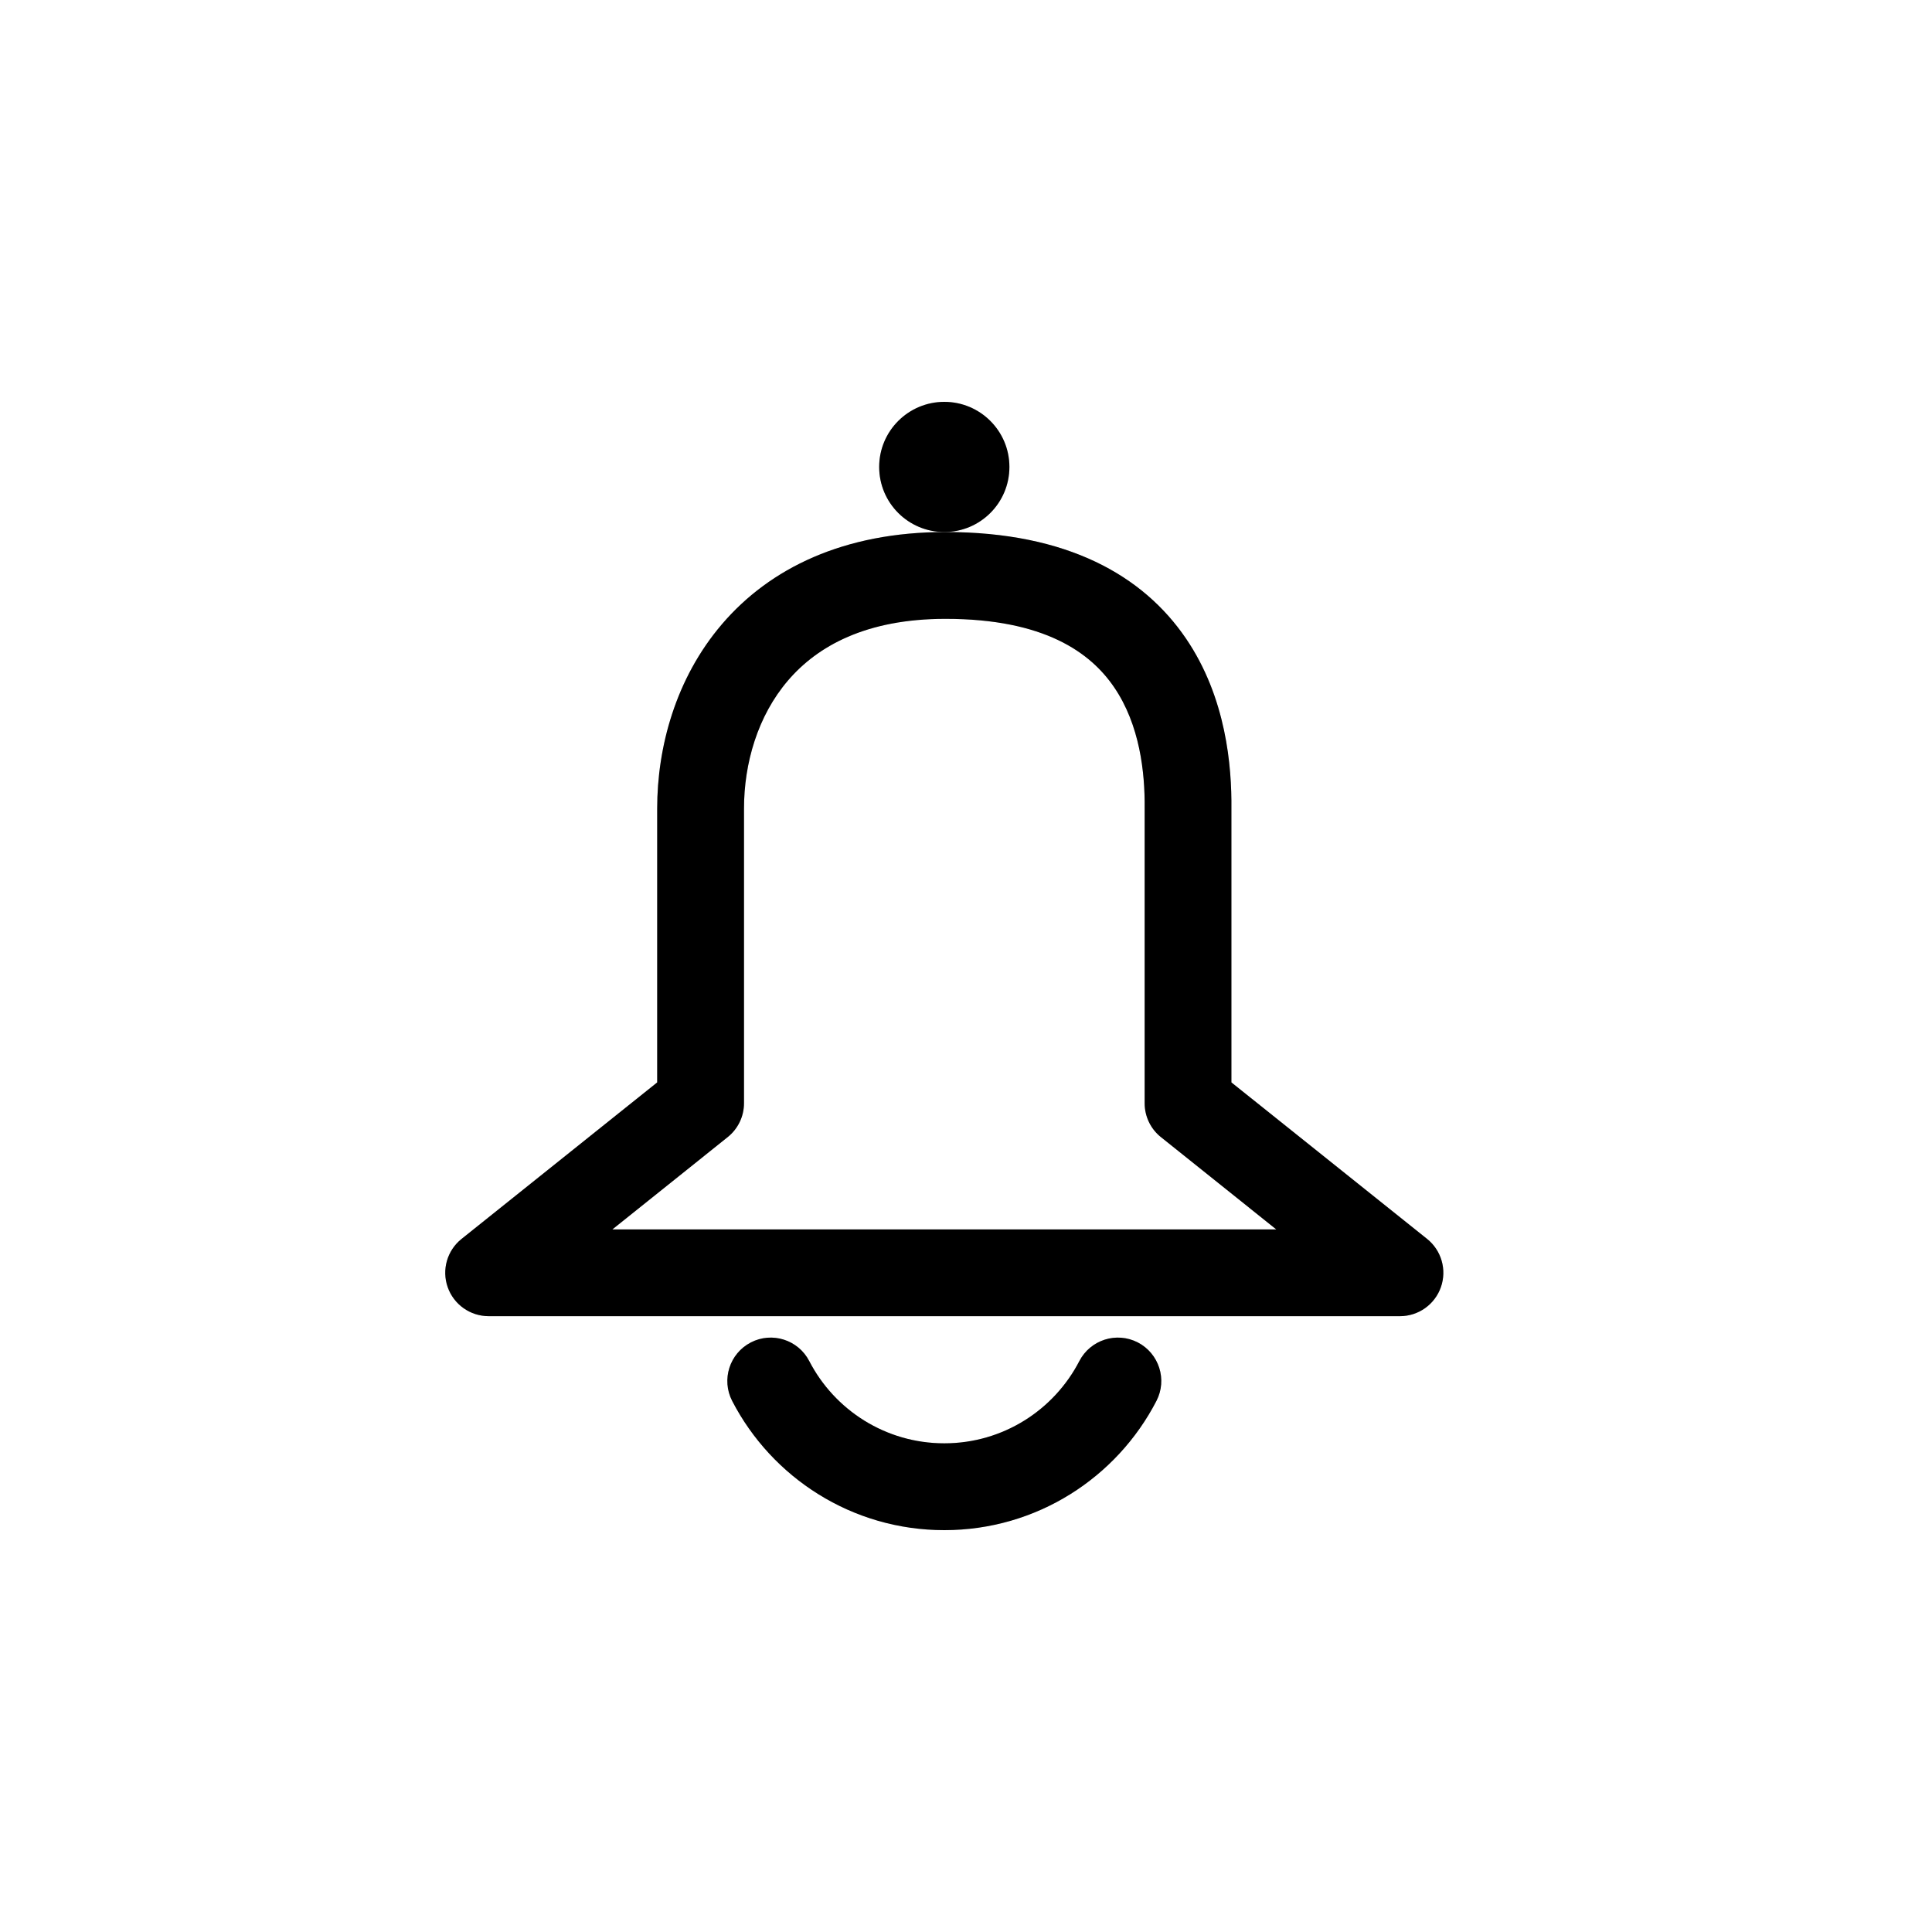
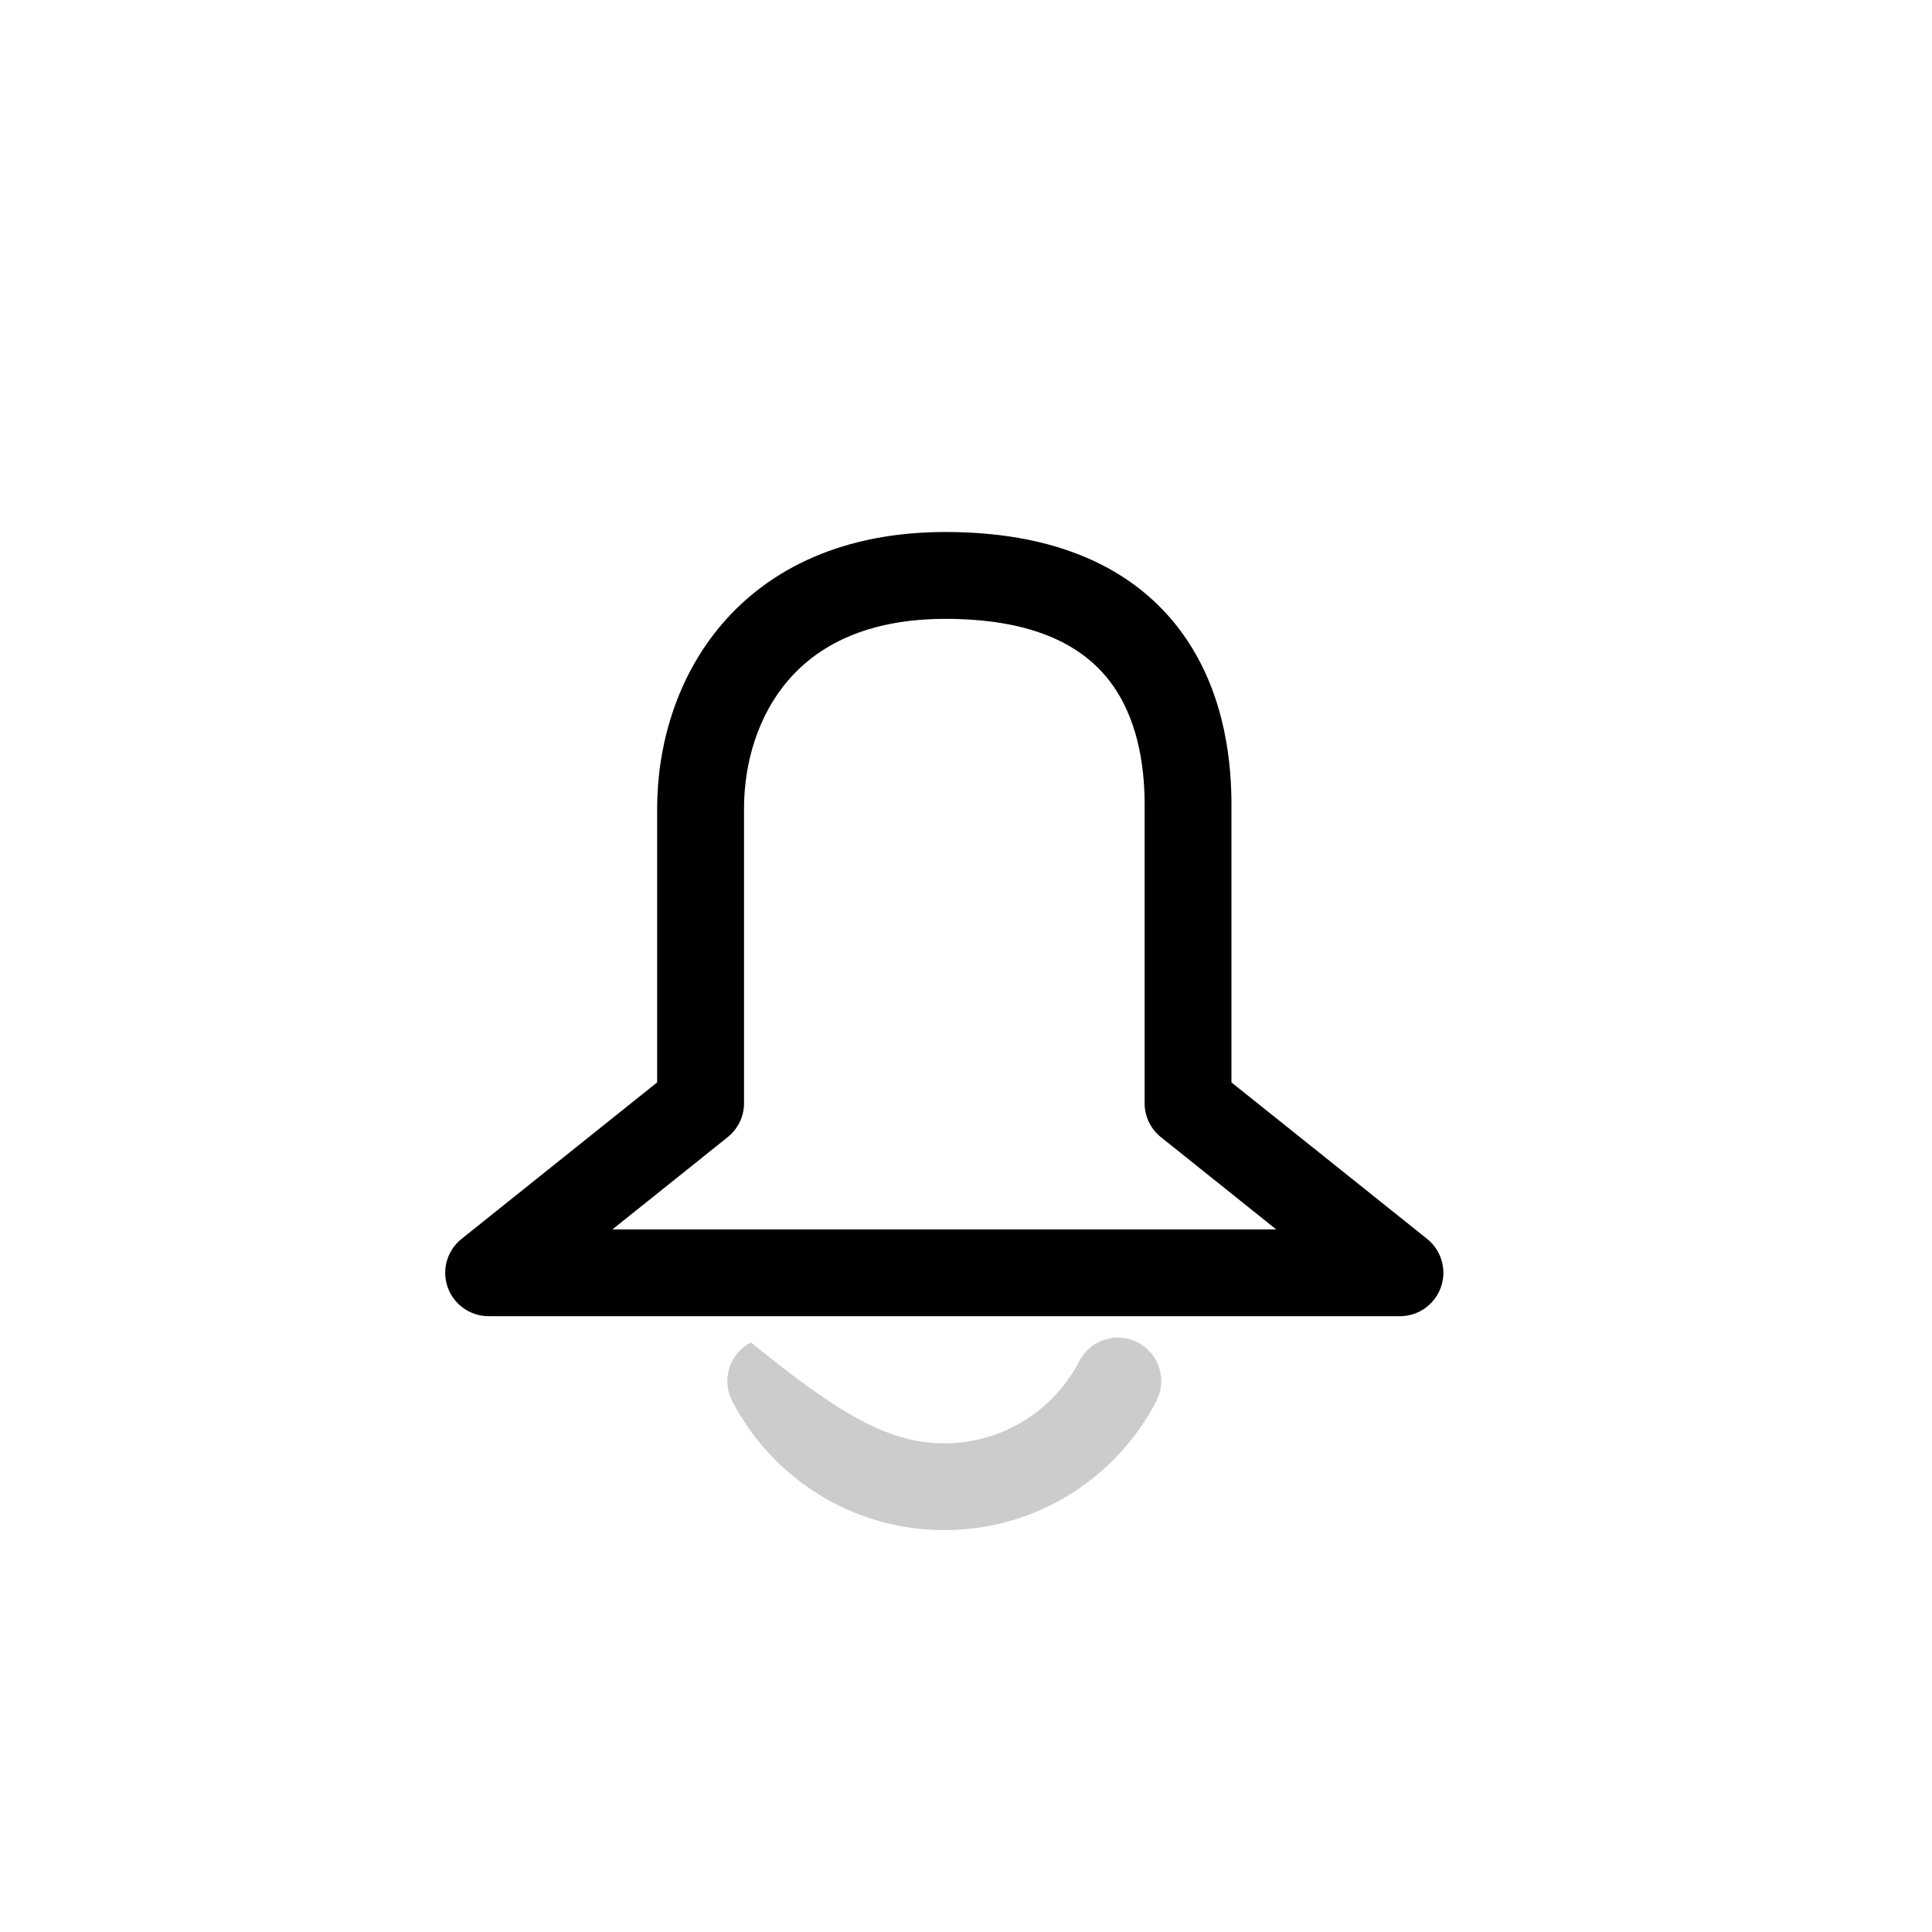
<svg xmlns="http://www.w3.org/2000/svg" width="32" height="32" viewBox="0 0 32 32" fill="none">
  <path fill-rule="evenodd" clip-rule="evenodd" d="M23.866 21.319C23.765 21.607 23.493 21.8 23.188 21.8L8.094 21.8C7.788 21.8 7.516 21.607 7.415 21.319C7.314 21.031 7.406 20.711 7.645 20.52L10.885 17.928L10.885 13.392C10.885 12.383 11.186 11.24 11.96 10.336C12.751 9.412 13.975 8.812 15.66 8.812C17.683 8.812 18.936 9.537 19.643 10.575C20.313 11.559 20.403 12.702 20.396 13.396L20.396 17.928L23.637 20.52C23.875 20.711 23.967 21.031 23.866 21.319ZM12.323 18.273C12.323 18.492 12.223 18.698 12.053 18.834L10.143 20.363L21.139 20.363L19.228 18.834C19.058 18.698 18.959 18.492 18.959 18.273L18.959 13.385C18.965 12.792 18.878 12.006 18.454 11.384C18.065 10.812 17.303 10.25 15.66 10.25C14.343 10.25 13.538 10.703 13.052 11.271C12.548 11.859 12.323 12.646 12.323 13.392L12.323 18.273Z" fill="black" />
  <path fill-rule="evenodd" clip-rule="evenodd" d="M23.866 21.319C23.765 21.607 23.493 21.8 23.188 21.8L8.094 21.8C7.788 21.8 7.516 21.607 7.415 21.319C7.314 21.031 7.406 20.711 7.645 20.52L10.885 17.928L10.885 13.392C10.885 12.383 11.186 11.24 11.96 10.336C12.751 9.412 13.975 8.812 15.66 8.812C17.683 8.812 18.936 9.537 19.643 10.575C20.313 11.559 20.403 12.702 20.396 13.396L20.396 17.928L23.637 20.52C23.875 20.711 23.967 21.031 23.866 21.319ZM12.323 18.273C12.323 18.492 12.223 18.698 12.053 18.834L10.143 20.363L21.139 20.363L19.228 18.834C19.058 18.698 18.959 18.492 18.959 18.273L18.959 13.385C18.965 12.792 18.878 12.006 18.454 11.384C18.065 10.812 17.303 10.25 15.66 10.25C14.343 10.25 13.538 10.703 13.052 11.271C12.548 11.859 12.323 12.646 12.323 13.392L12.323 18.273Z" fill="black" fill-opacity="0.2" />
-   <path d="M16.719 7.734C16.719 8.33 16.236 8.812 15.641 8.812C15.045 8.812 14.562 8.33 14.562 7.734C14.562 7.139 15.045 6.656 15.641 6.656C16.236 6.656 16.719 7.139 16.719 7.734Z" fill="black" />
-   <path d="M16.719 7.734C16.719 8.33 16.236 8.812 15.641 8.812C15.045 8.812 14.562 8.33 14.562 7.734C14.562 7.139 15.045 6.656 15.641 6.656C16.236 6.656 16.719 7.139 16.719 7.734Z" fill="black" fill-opacity="0.2" />
-   <path fill-rule="evenodd" clip-rule="evenodd" d="M12.436 22.235C12.788 22.053 13.222 22.191 13.404 22.544C13.823 23.354 14.668 23.906 15.641 23.906C16.613 23.906 17.458 23.354 17.877 22.544C18.06 22.191 18.493 22.053 18.846 22.235C19.198 22.418 19.337 22.851 19.154 23.204C18.498 24.473 17.172 25.344 15.641 25.344C14.11 25.344 12.784 24.473 12.127 23.204C11.945 22.851 12.083 22.418 12.436 22.235Z" fill="black" />
-   <path fill-rule="evenodd" clip-rule="evenodd" d="M12.436 22.235C12.788 22.053 13.222 22.191 13.404 22.544C13.823 23.354 14.668 23.906 15.641 23.906C16.613 23.906 17.458 23.354 17.877 22.544C18.06 22.191 18.493 22.053 18.846 22.235C19.198 22.418 19.337 22.851 19.154 23.204C18.498 24.473 17.172 25.344 15.641 25.344C14.11 25.344 12.784 24.473 12.127 23.204C11.945 22.851 12.083 22.418 12.436 22.235Z" fill="black" fill-opacity="0.2" />
+   <path fill-rule="evenodd" clip-rule="evenodd" d="M12.436 22.235C13.823 23.354 14.668 23.906 15.641 23.906C16.613 23.906 17.458 23.354 17.877 22.544C18.06 22.191 18.493 22.053 18.846 22.235C19.198 22.418 19.337 22.851 19.154 23.204C18.498 24.473 17.172 25.344 15.641 25.344C14.11 25.344 12.784 24.473 12.127 23.204C11.945 22.851 12.083 22.418 12.436 22.235Z" fill="black" fill-opacity="0.2" />
</svg>